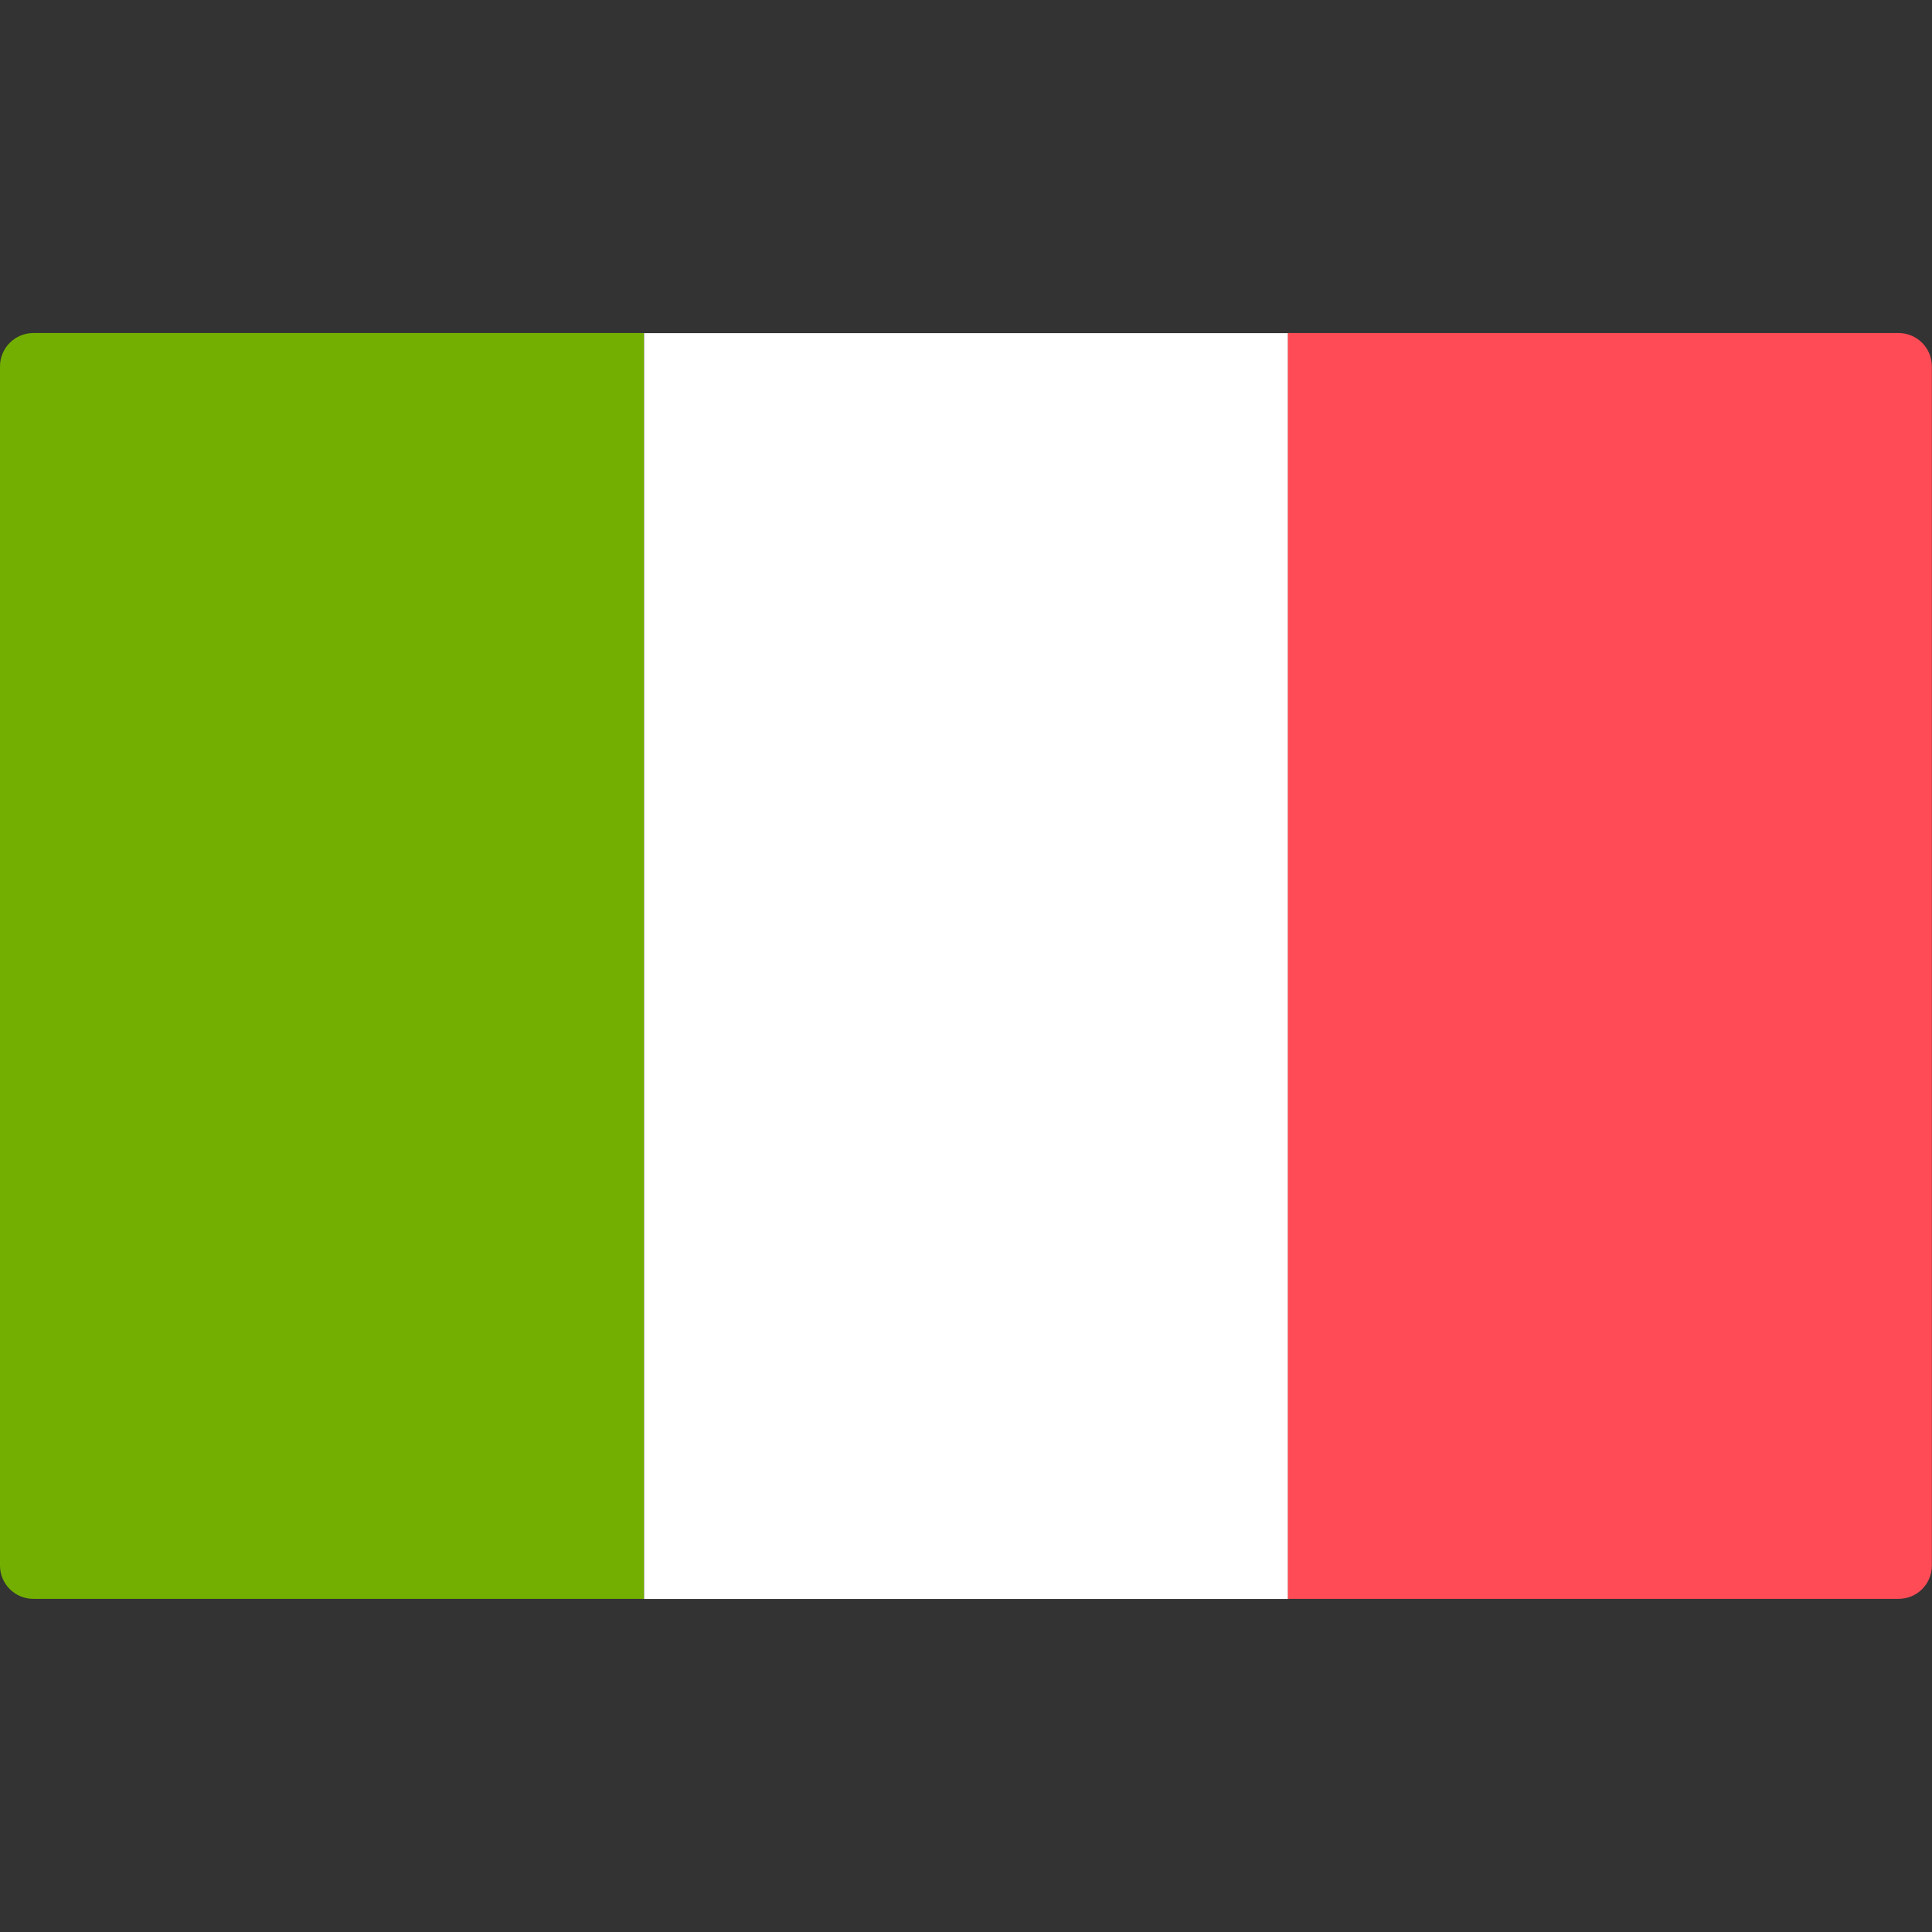
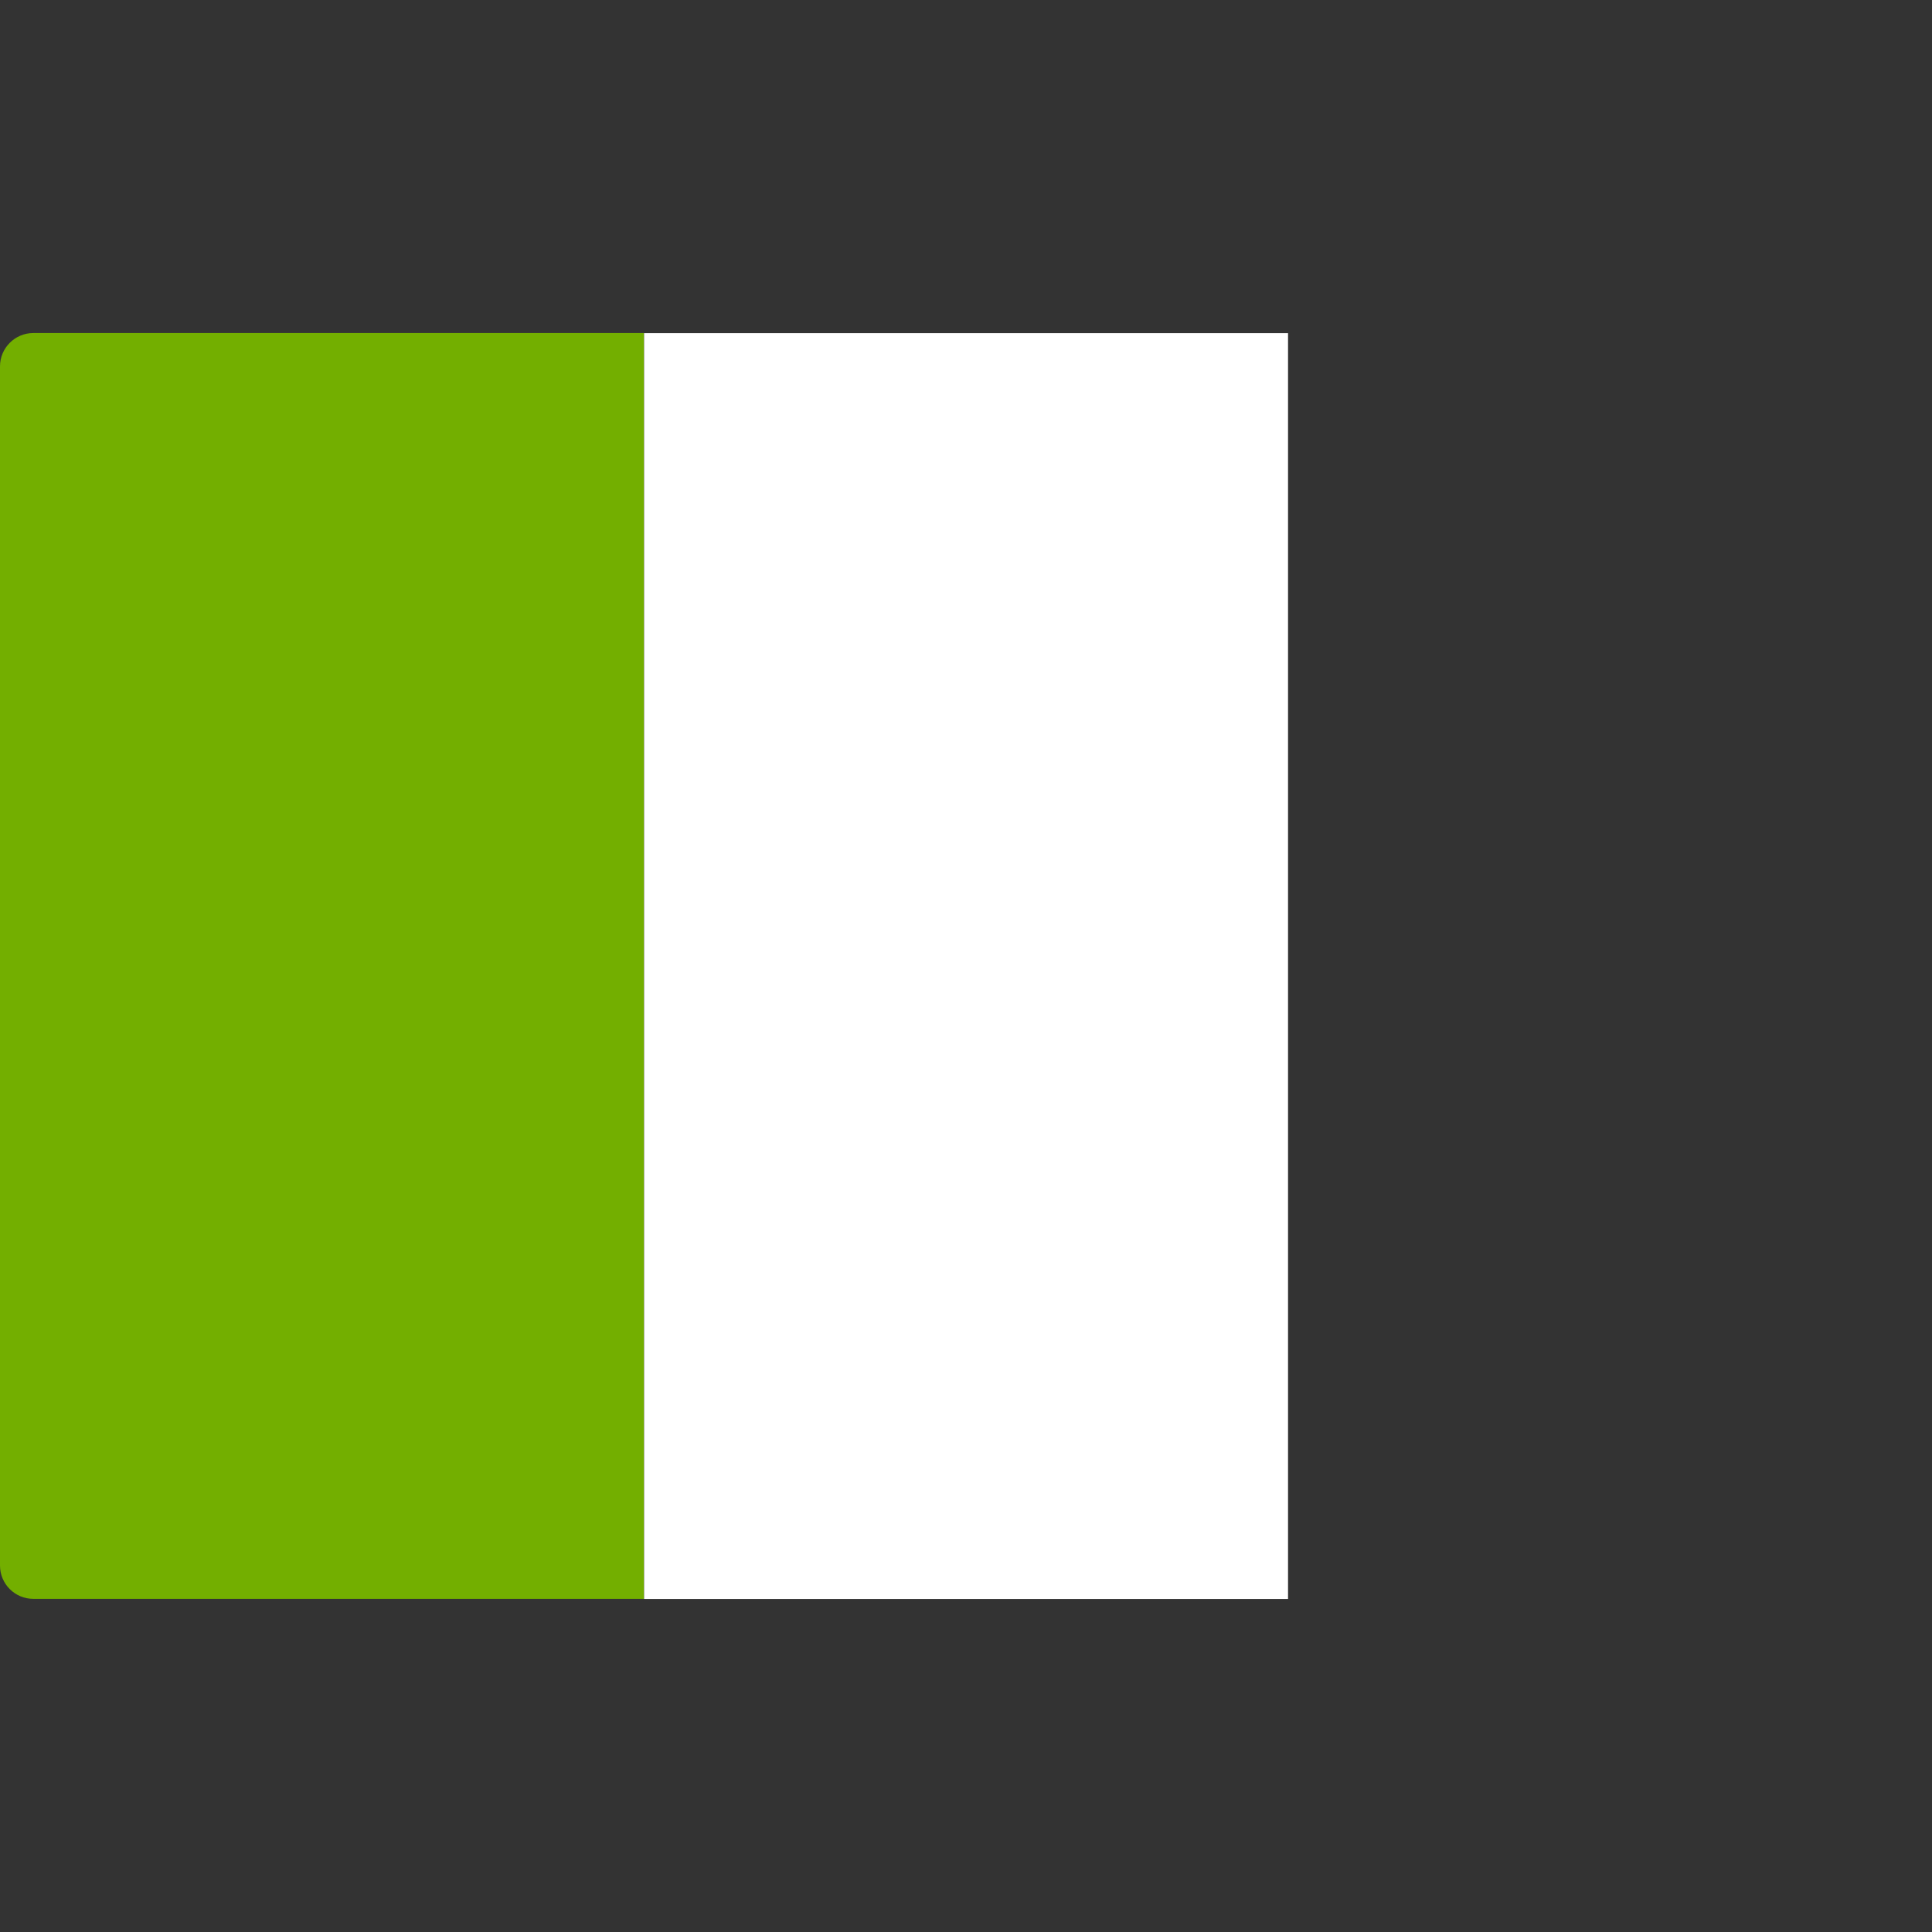
<svg xmlns="http://www.w3.org/2000/svg" width="16" height="16" viewBox="0 0 16 16" fill="none">
  <rect x="0" y="0" width="16" height="16" fill="#333333" stroke="none" />
  <g id="Country Flags">
    <path id="Vector" d="M5.333 13.241H0.276C0.124 13.241 0 13.118 0 12.965V3.034C0 2.882 0.124 2.758 0.276 2.758H5.333V13.241Z" fill="#73AF00" />
    <path id="Vector_2" d="M10.667 2.759H5.334V13.242H10.667V2.759Z" fill="white" />
-     <path id="Vector_3" d="M15.723 13.241H10.666V2.758H15.723C15.876 2.758 15.999 2.882 15.999 3.034V12.965C15.999 13.118 15.876 13.241 15.723 13.241Z" fill="#FF4B55" />
  </g>
</svg>